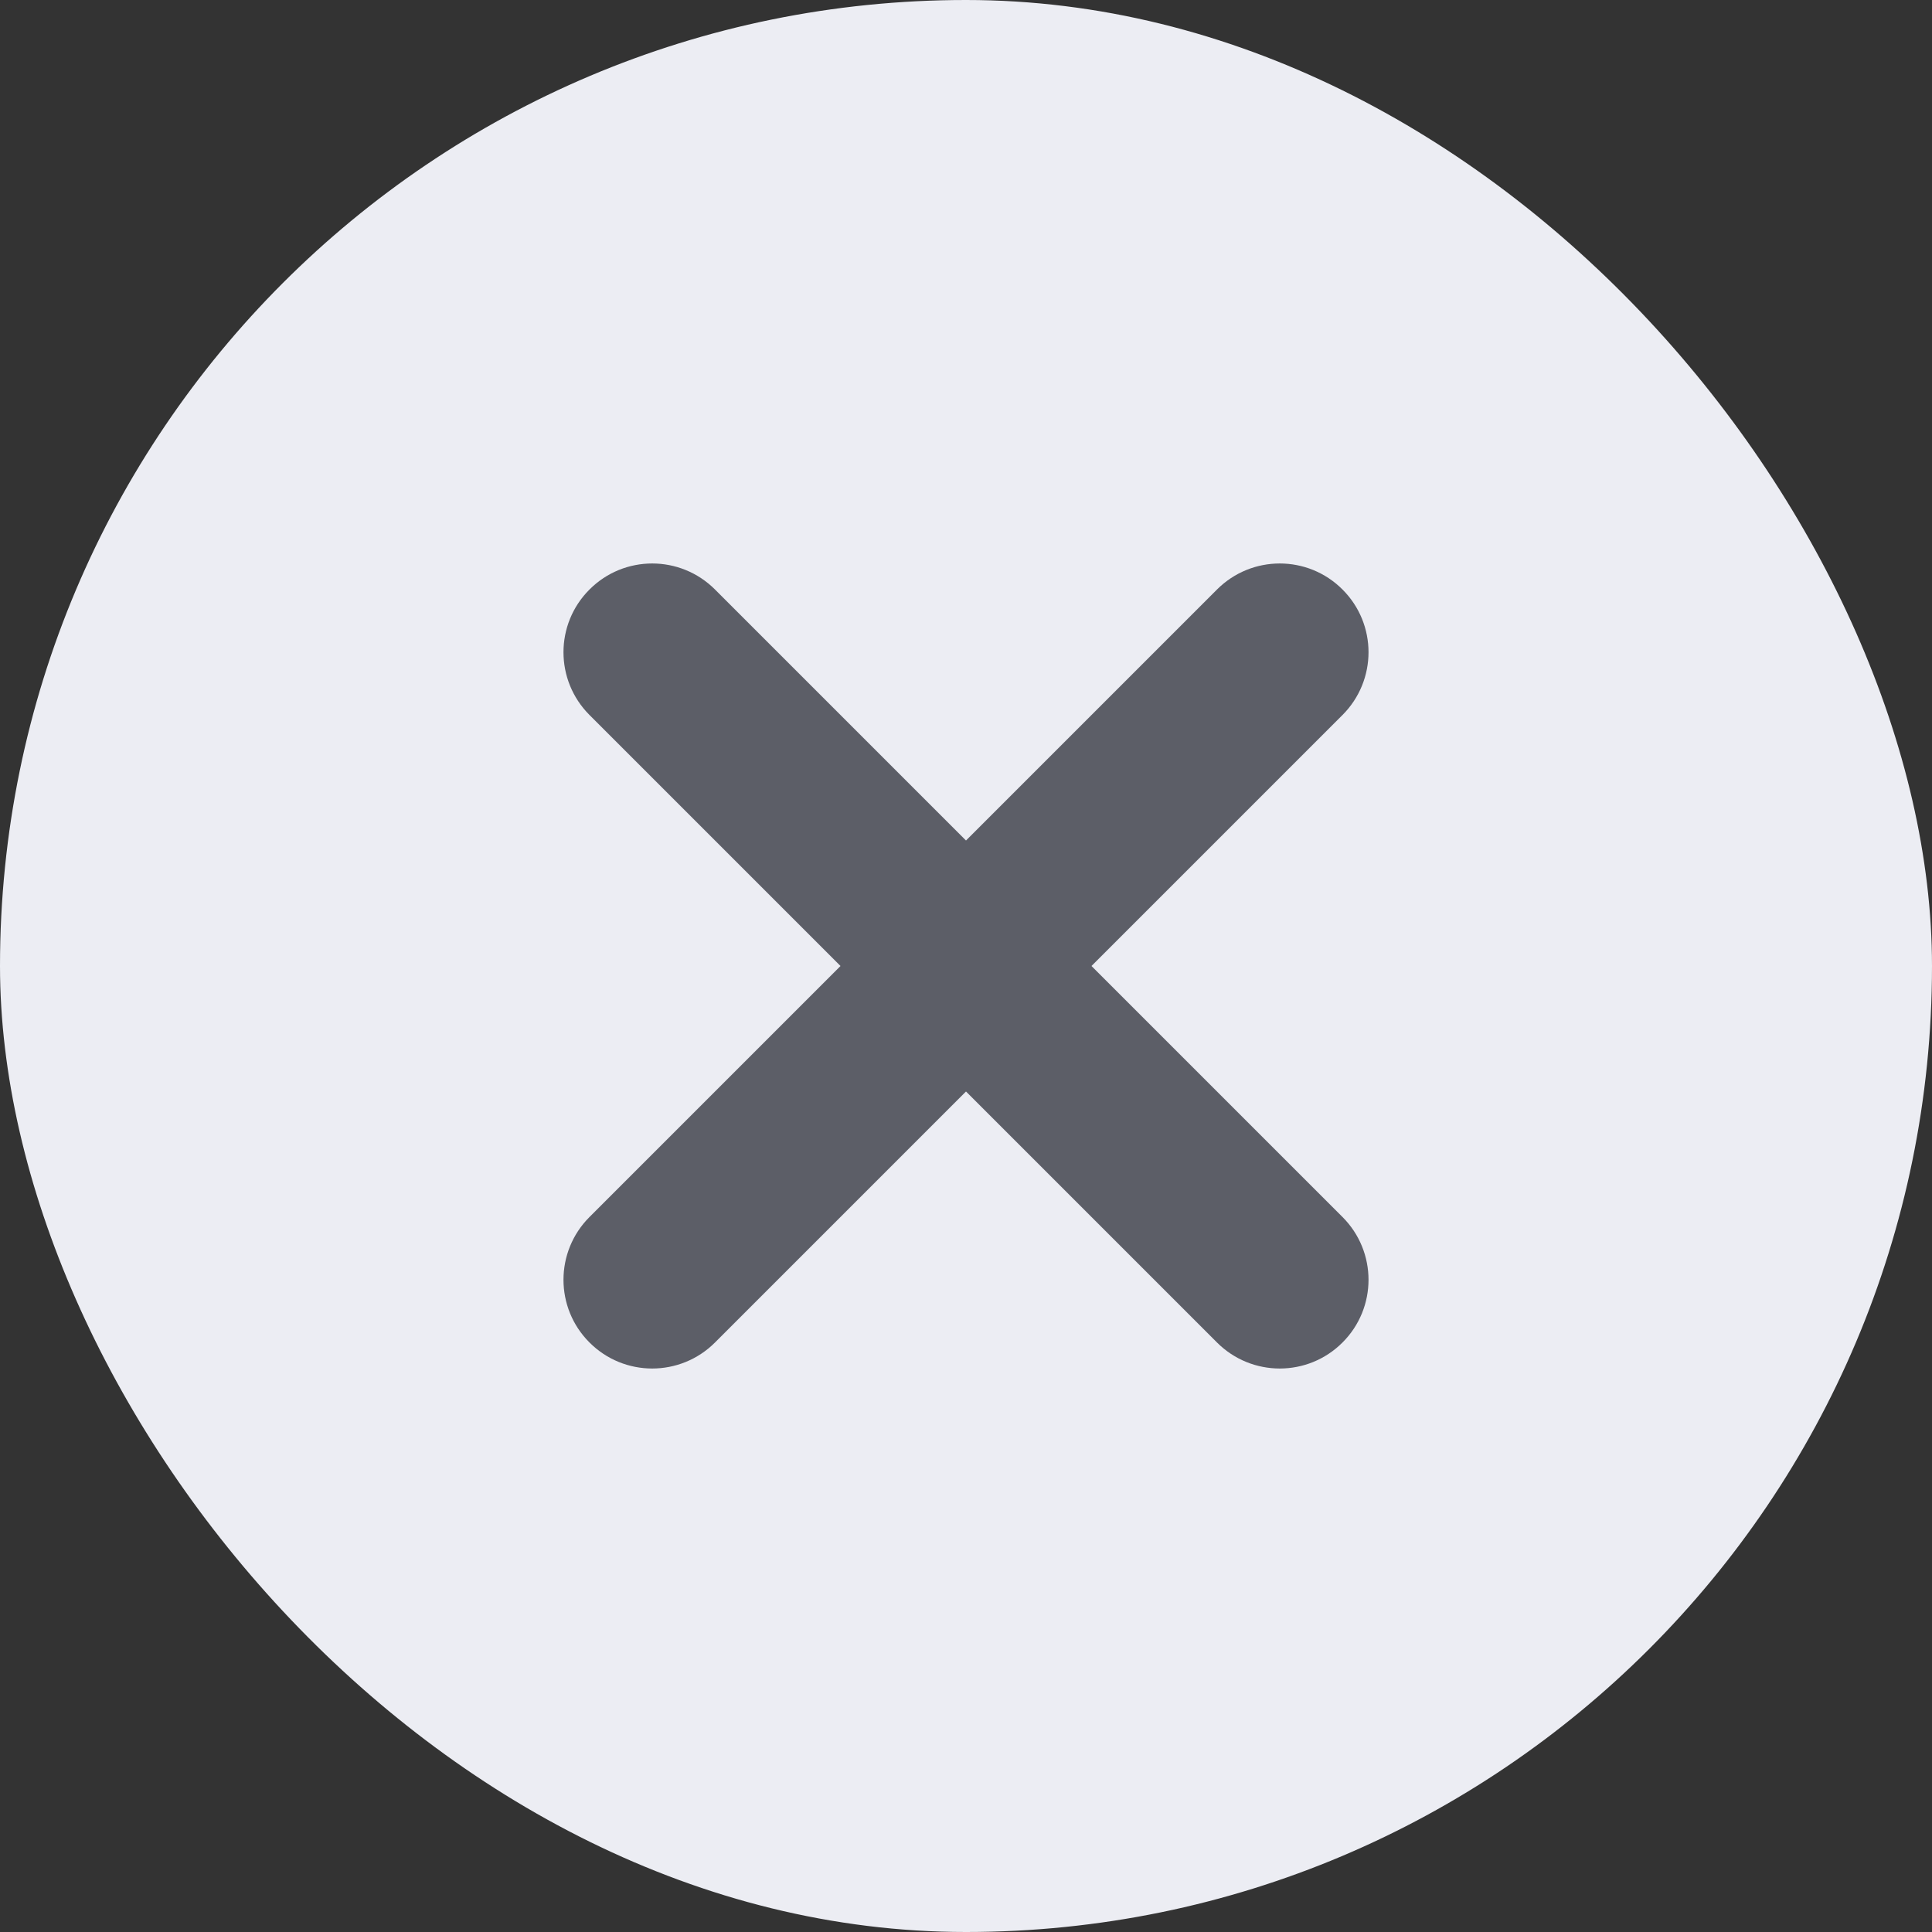
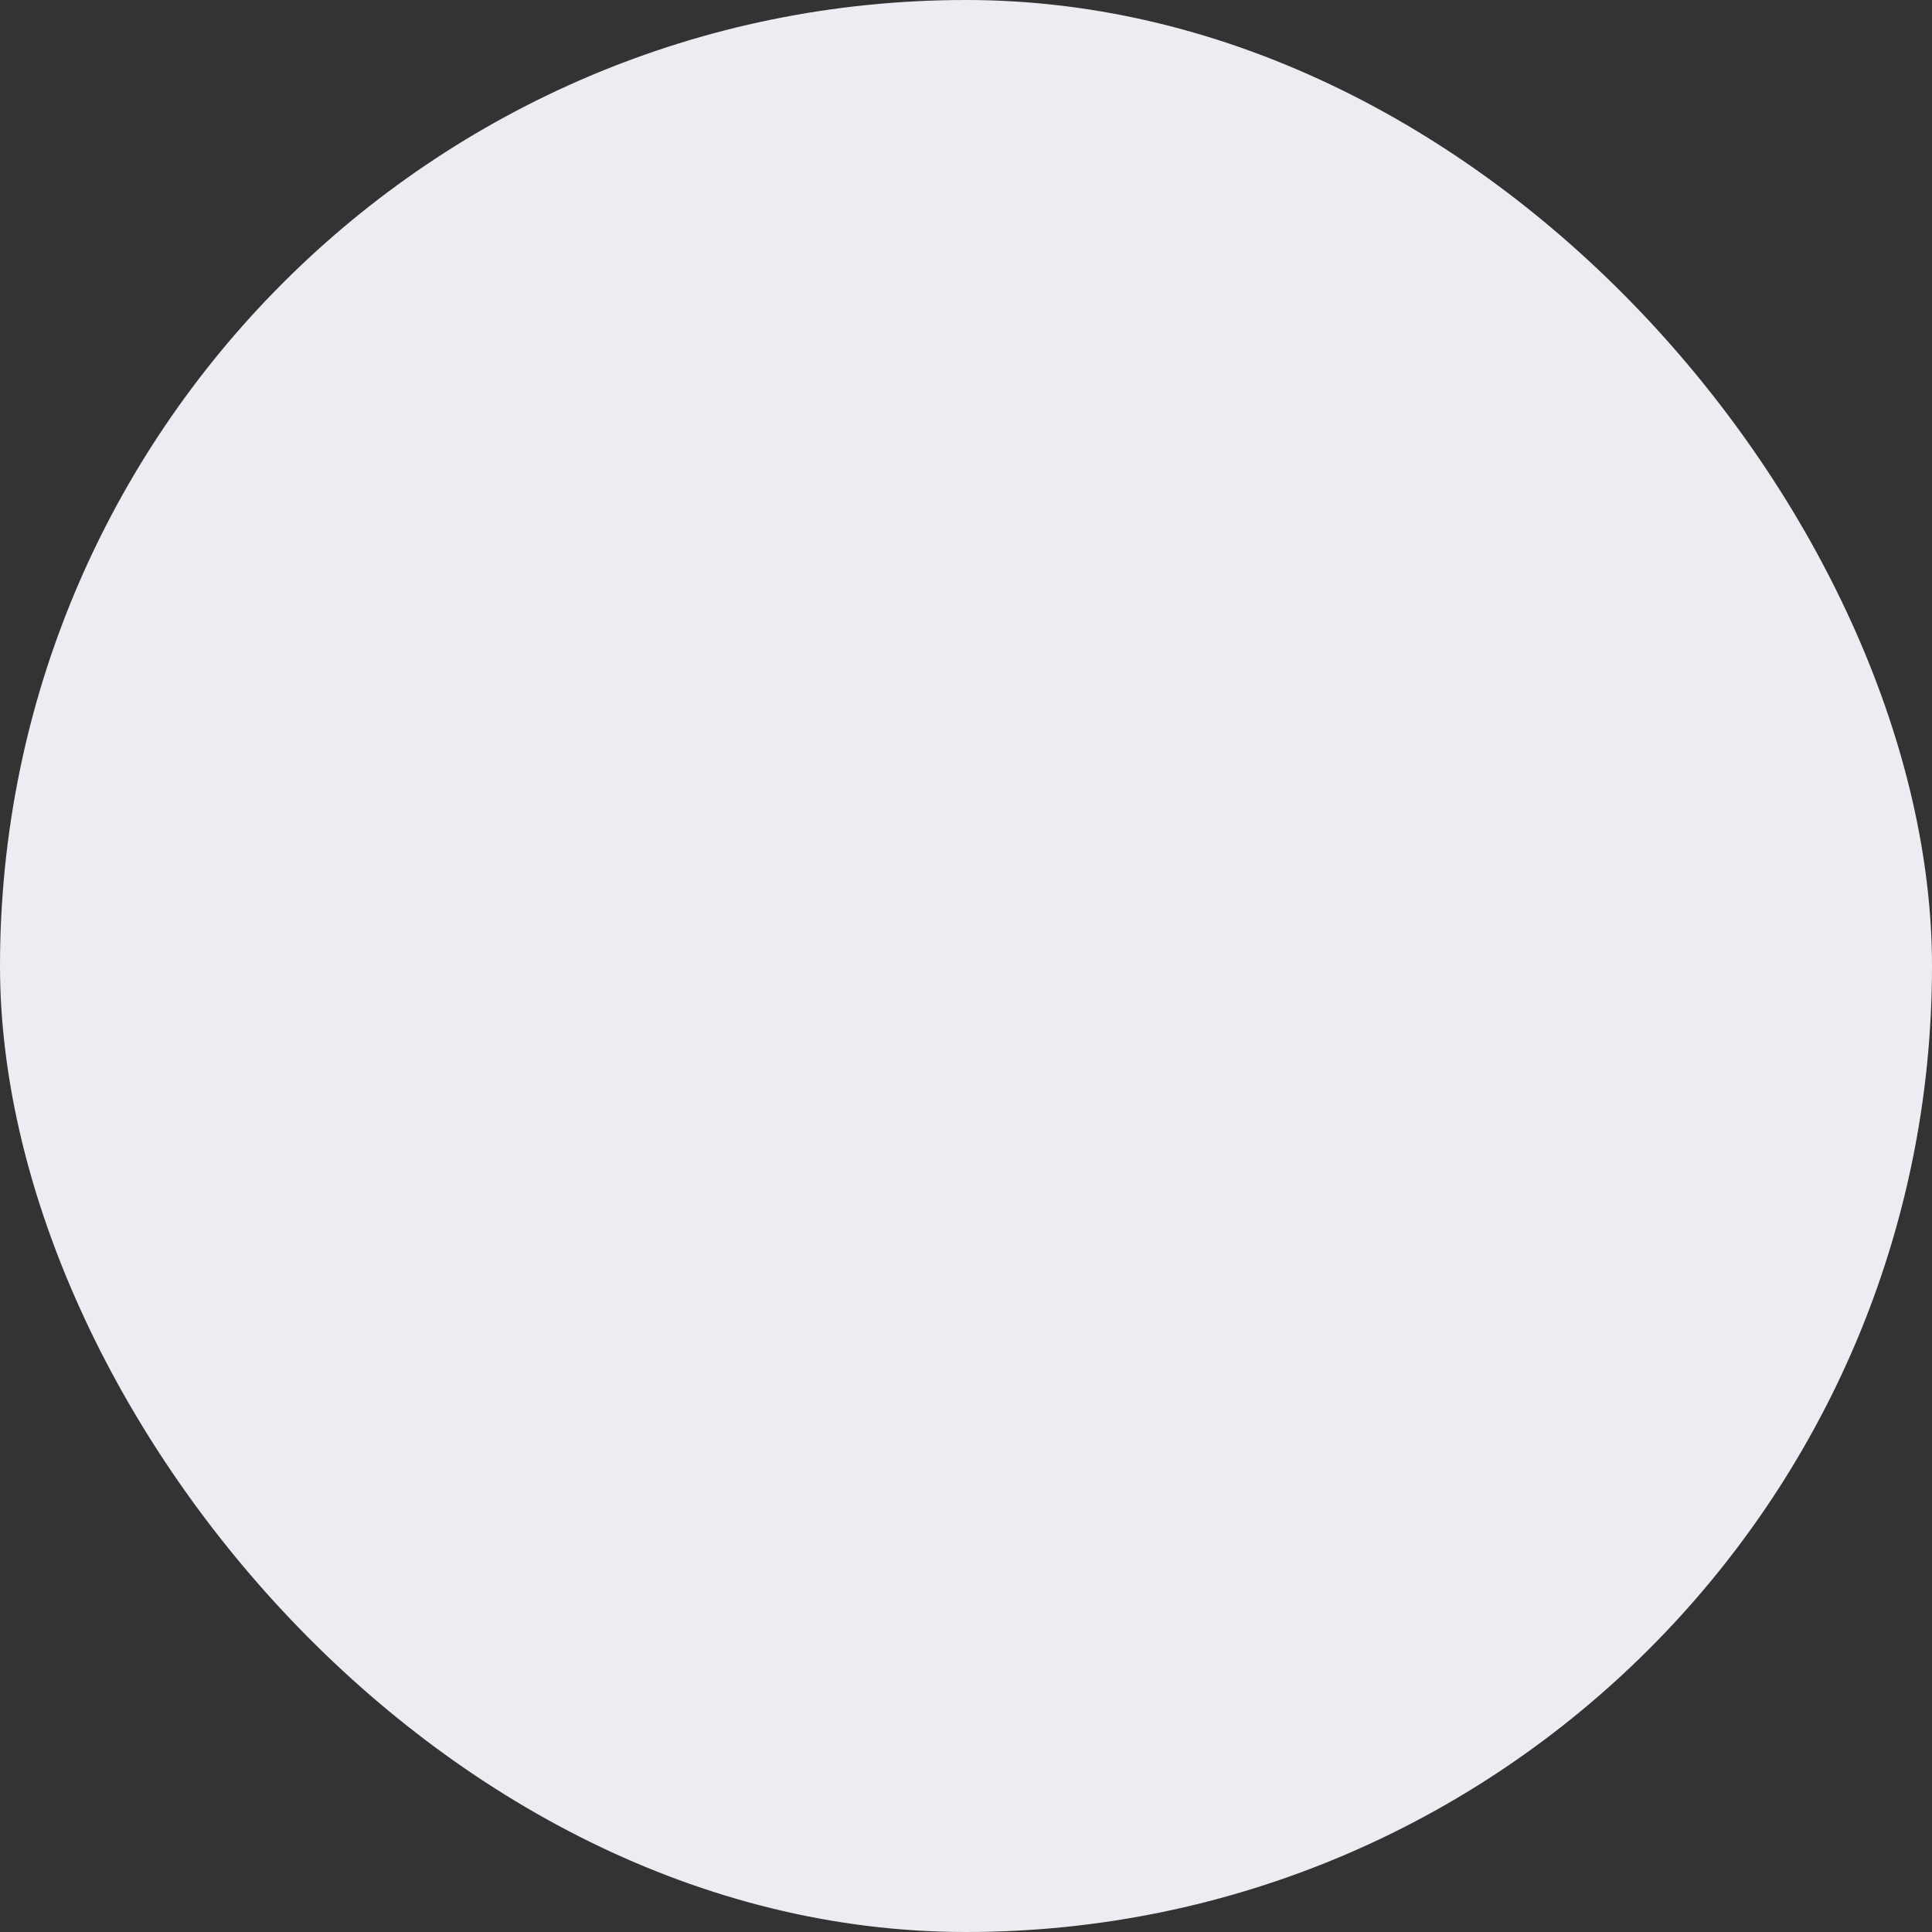
<svg xmlns="http://www.w3.org/2000/svg" width="24" height="24" viewBox="0 0 24 24" fill="none">
  <rect x="0" y="0" width="24" height="24" fill="#333333" stroke="none" />
  <rect width="24" height="24" rx="12" fill="#ECEDF3" />
-   <path d="M7.323 7.323C6.892 7.753 6.892 8.451 7.323 8.882L10.441 12L7.323 15.118C6.892 15.549 6.892 16.247 7.323 16.677C7.753 17.108 8.451 17.108 8.882 16.677L12 13.559L15.118 16.677C15.549 17.108 16.247 17.108 16.677 16.677C17.108 16.247 17.108 15.549 16.677 15.118L13.559 12L16.677 8.882C17.108 8.451 17.108 7.753 16.677 7.323C16.247 6.892 15.549 6.892 15.118 7.323L12 10.441L8.882 7.323C8.451 6.892 7.753 6.892 7.323 7.323Z" fill="#5C5E67" />
</svg>